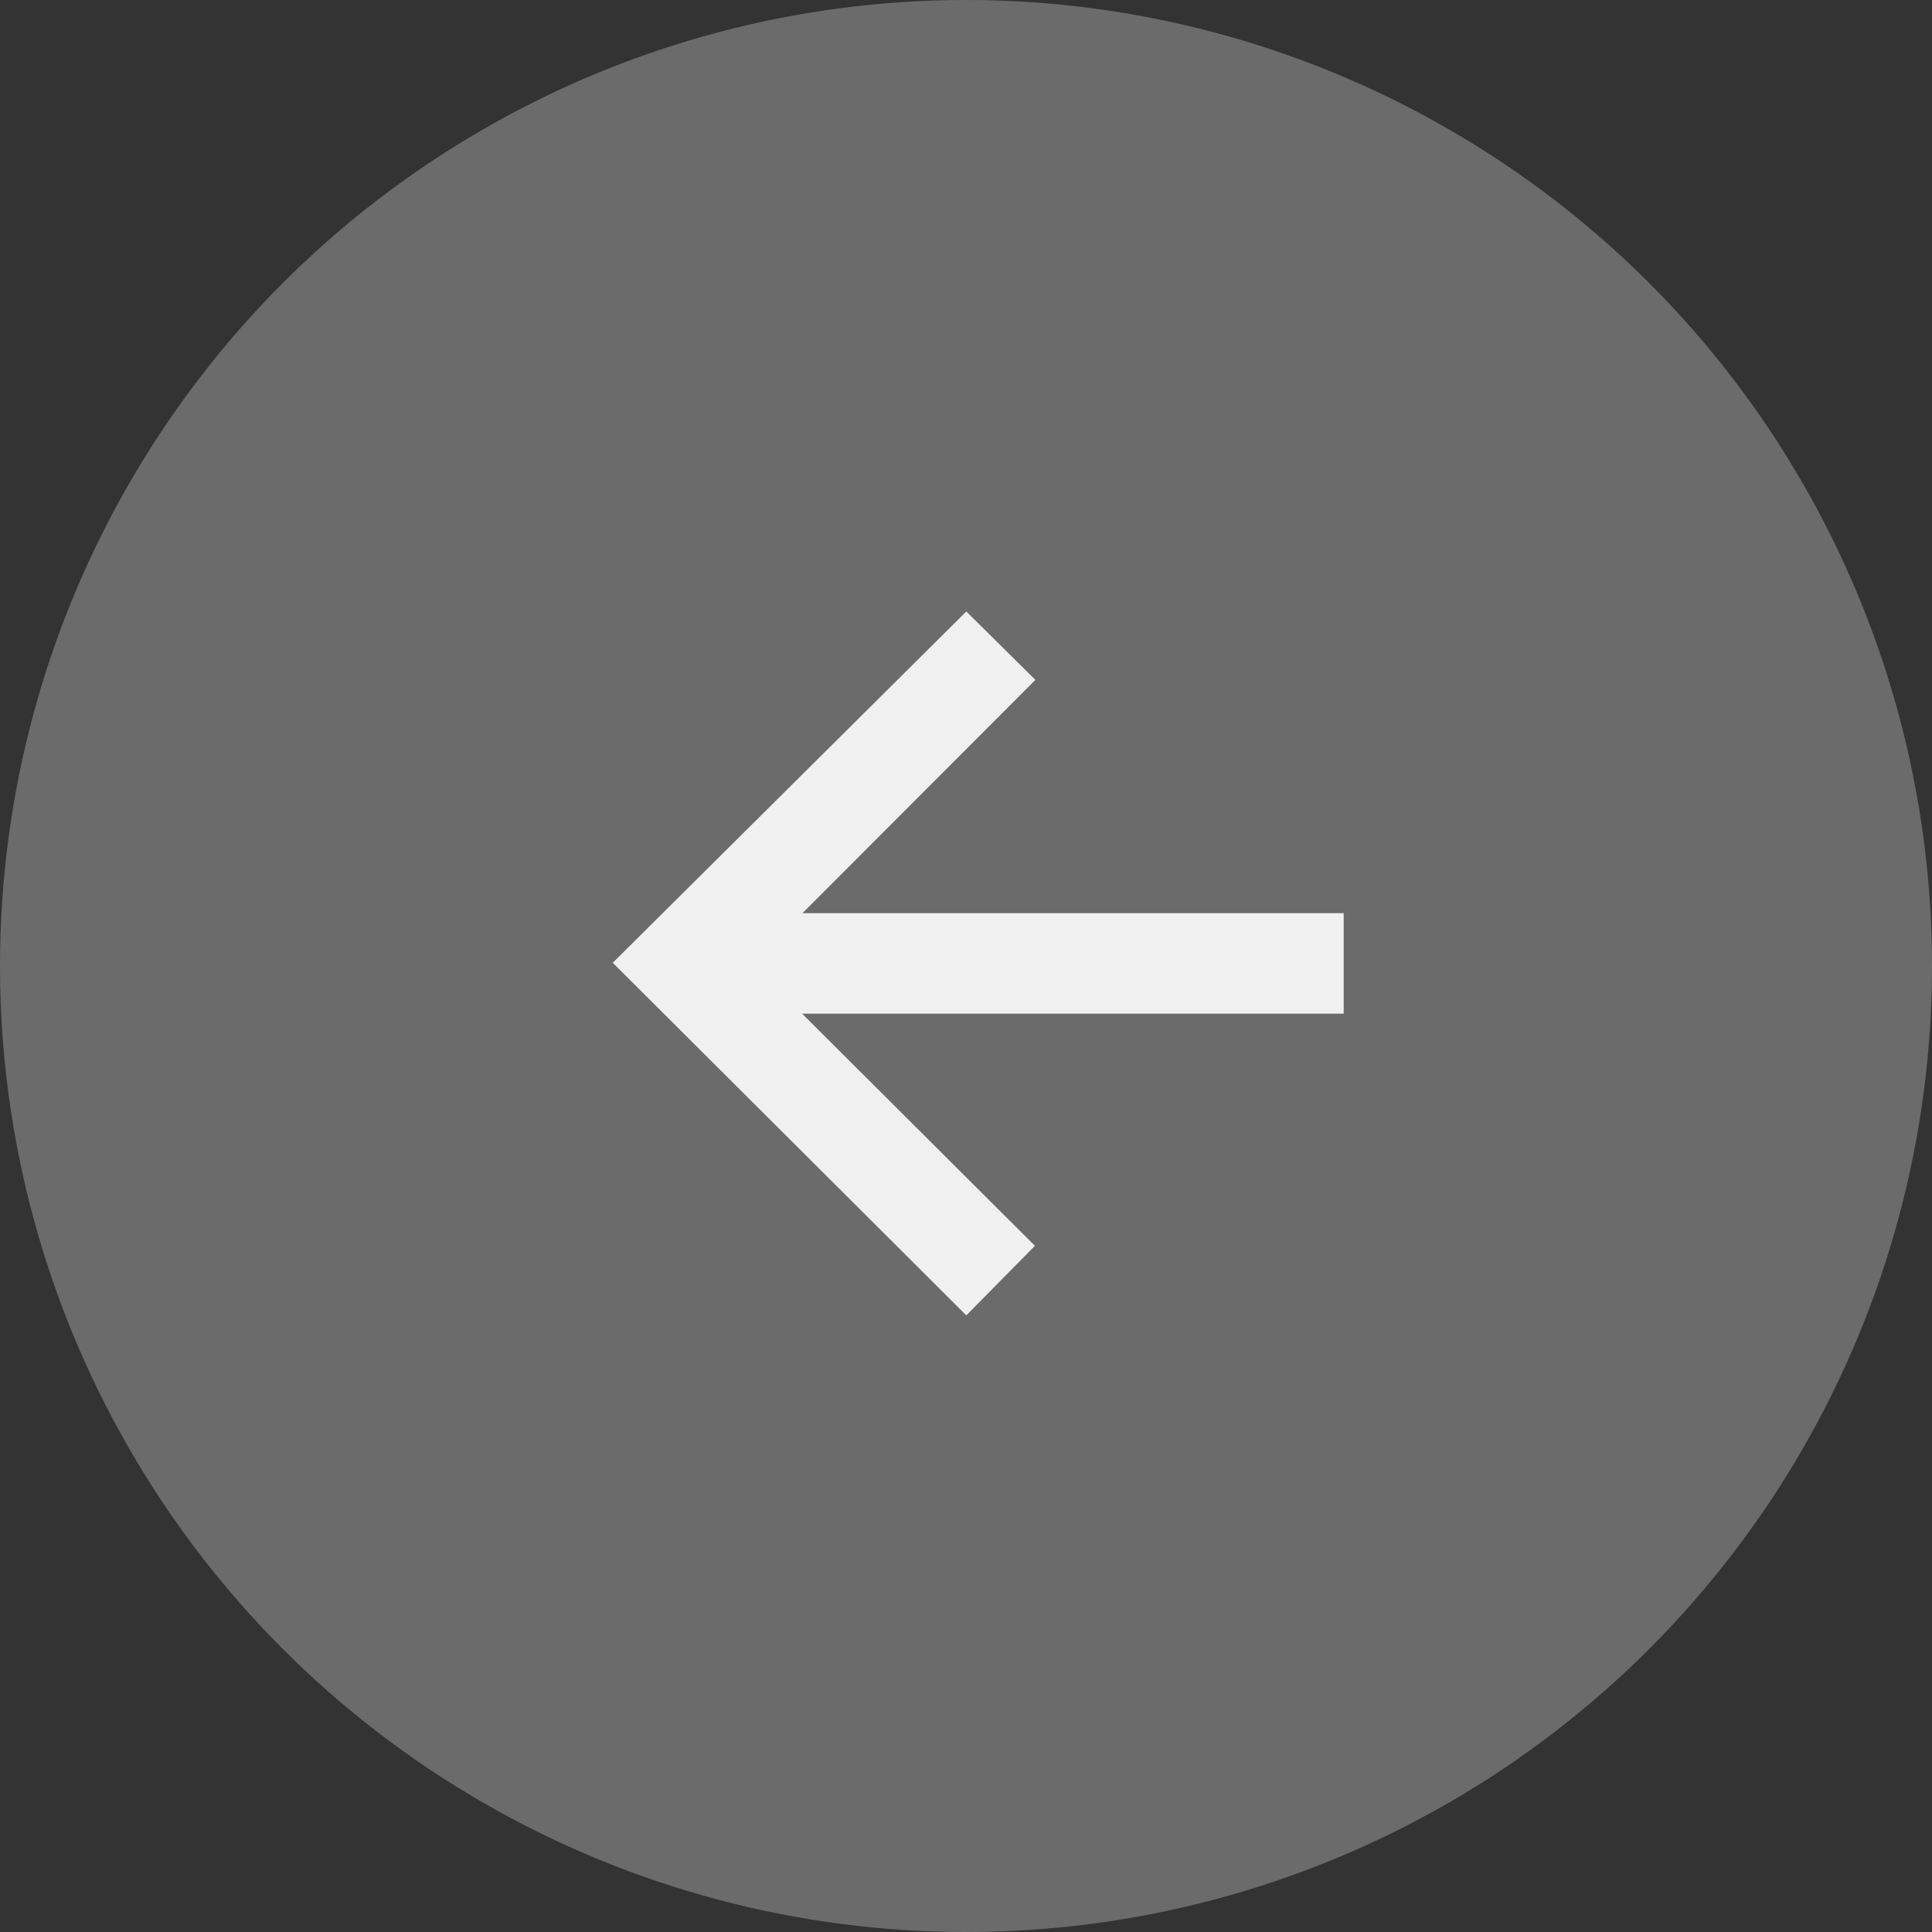
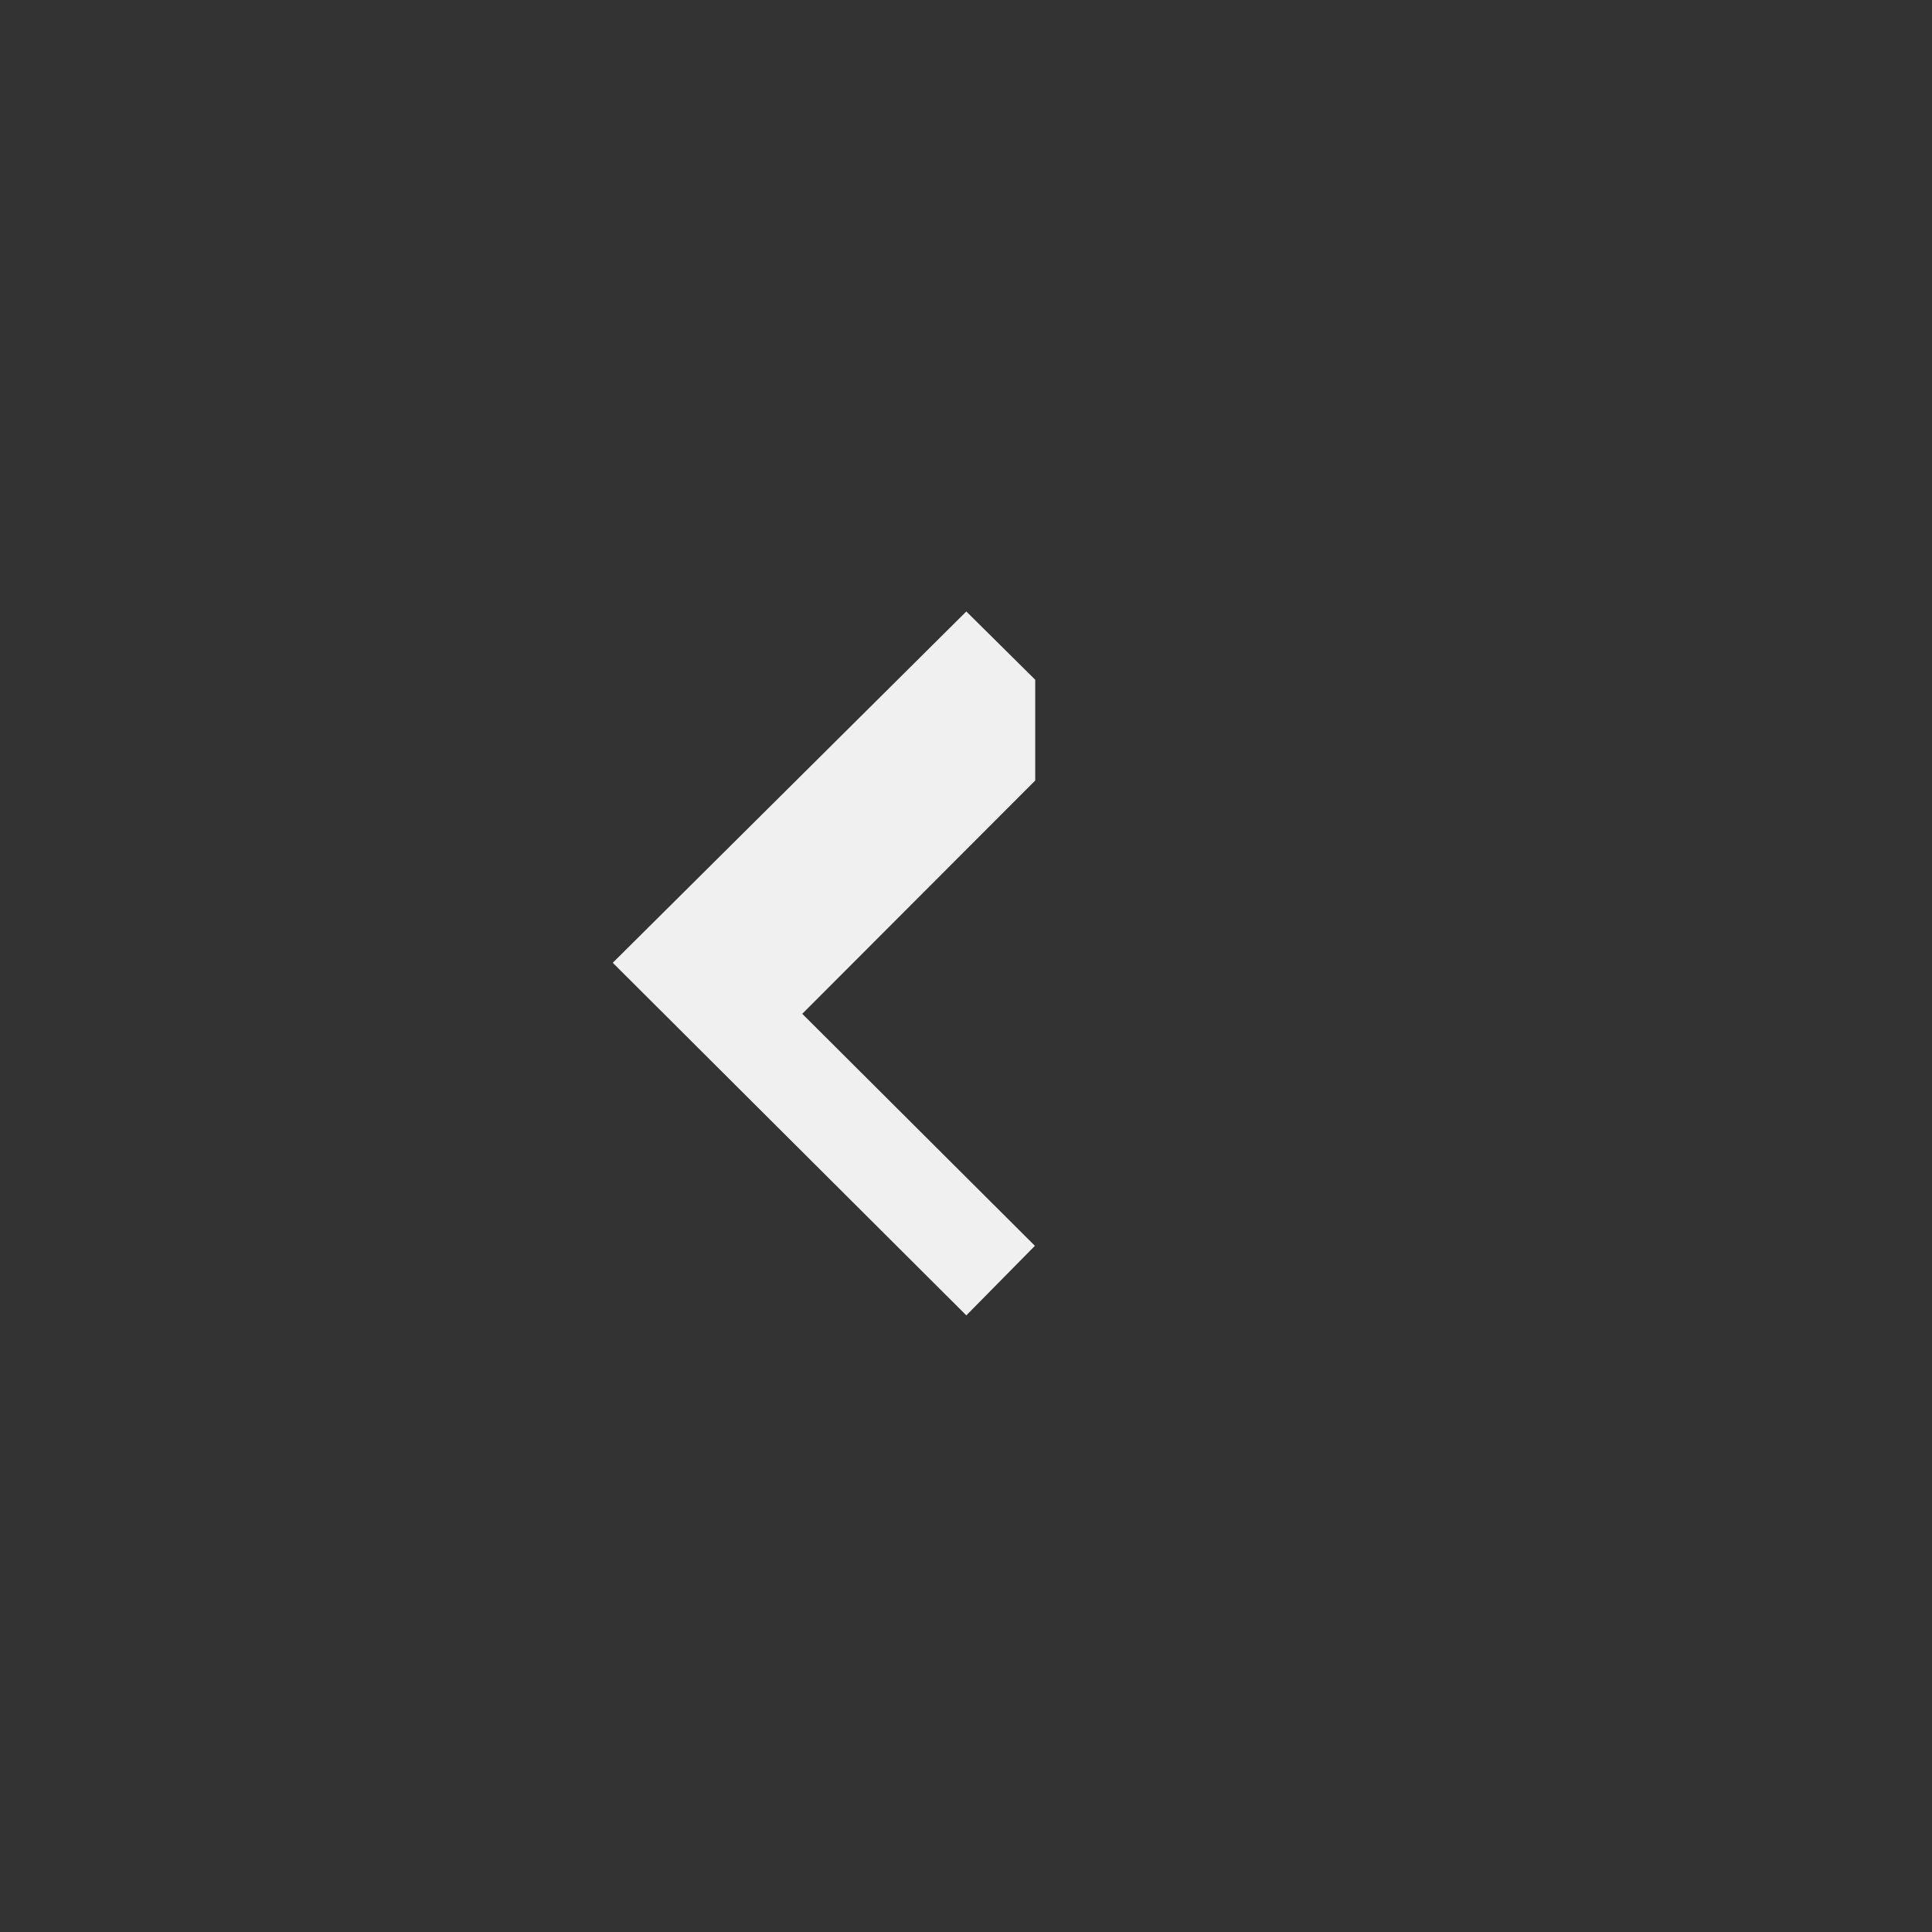
<svg xmlns="http://www.w3.org/2000/svg" id="a" viewBox="0 0 60 60">
  <rect x="0" y="0" width="60" height="60" fill="#333333" stroke="none" />
  <defs>
    <style>.d{fill:#6b6b6b;}.e{fill:#f0f0f0;}</style>
  </defs>
-   <circle id="b" class="d" cx="30" cy="30" r="30" />
-   <path id="c" class="e" d="M32.15,21.11l-2.14-2.12-10.98,10.91,10.98,10.95,2.13-2.16-7.23-7.21h16.82v-3.12h-16.81l7.23-7.24Z" />
+   <path id="c" class="e" d="M32.15,21.11l-2.14-2.12-10.98,10.91,10.98,10.95,2.13-2.16-7.23-7.21h16.82h-16.81l7.23-7.24Z" />
</svg>